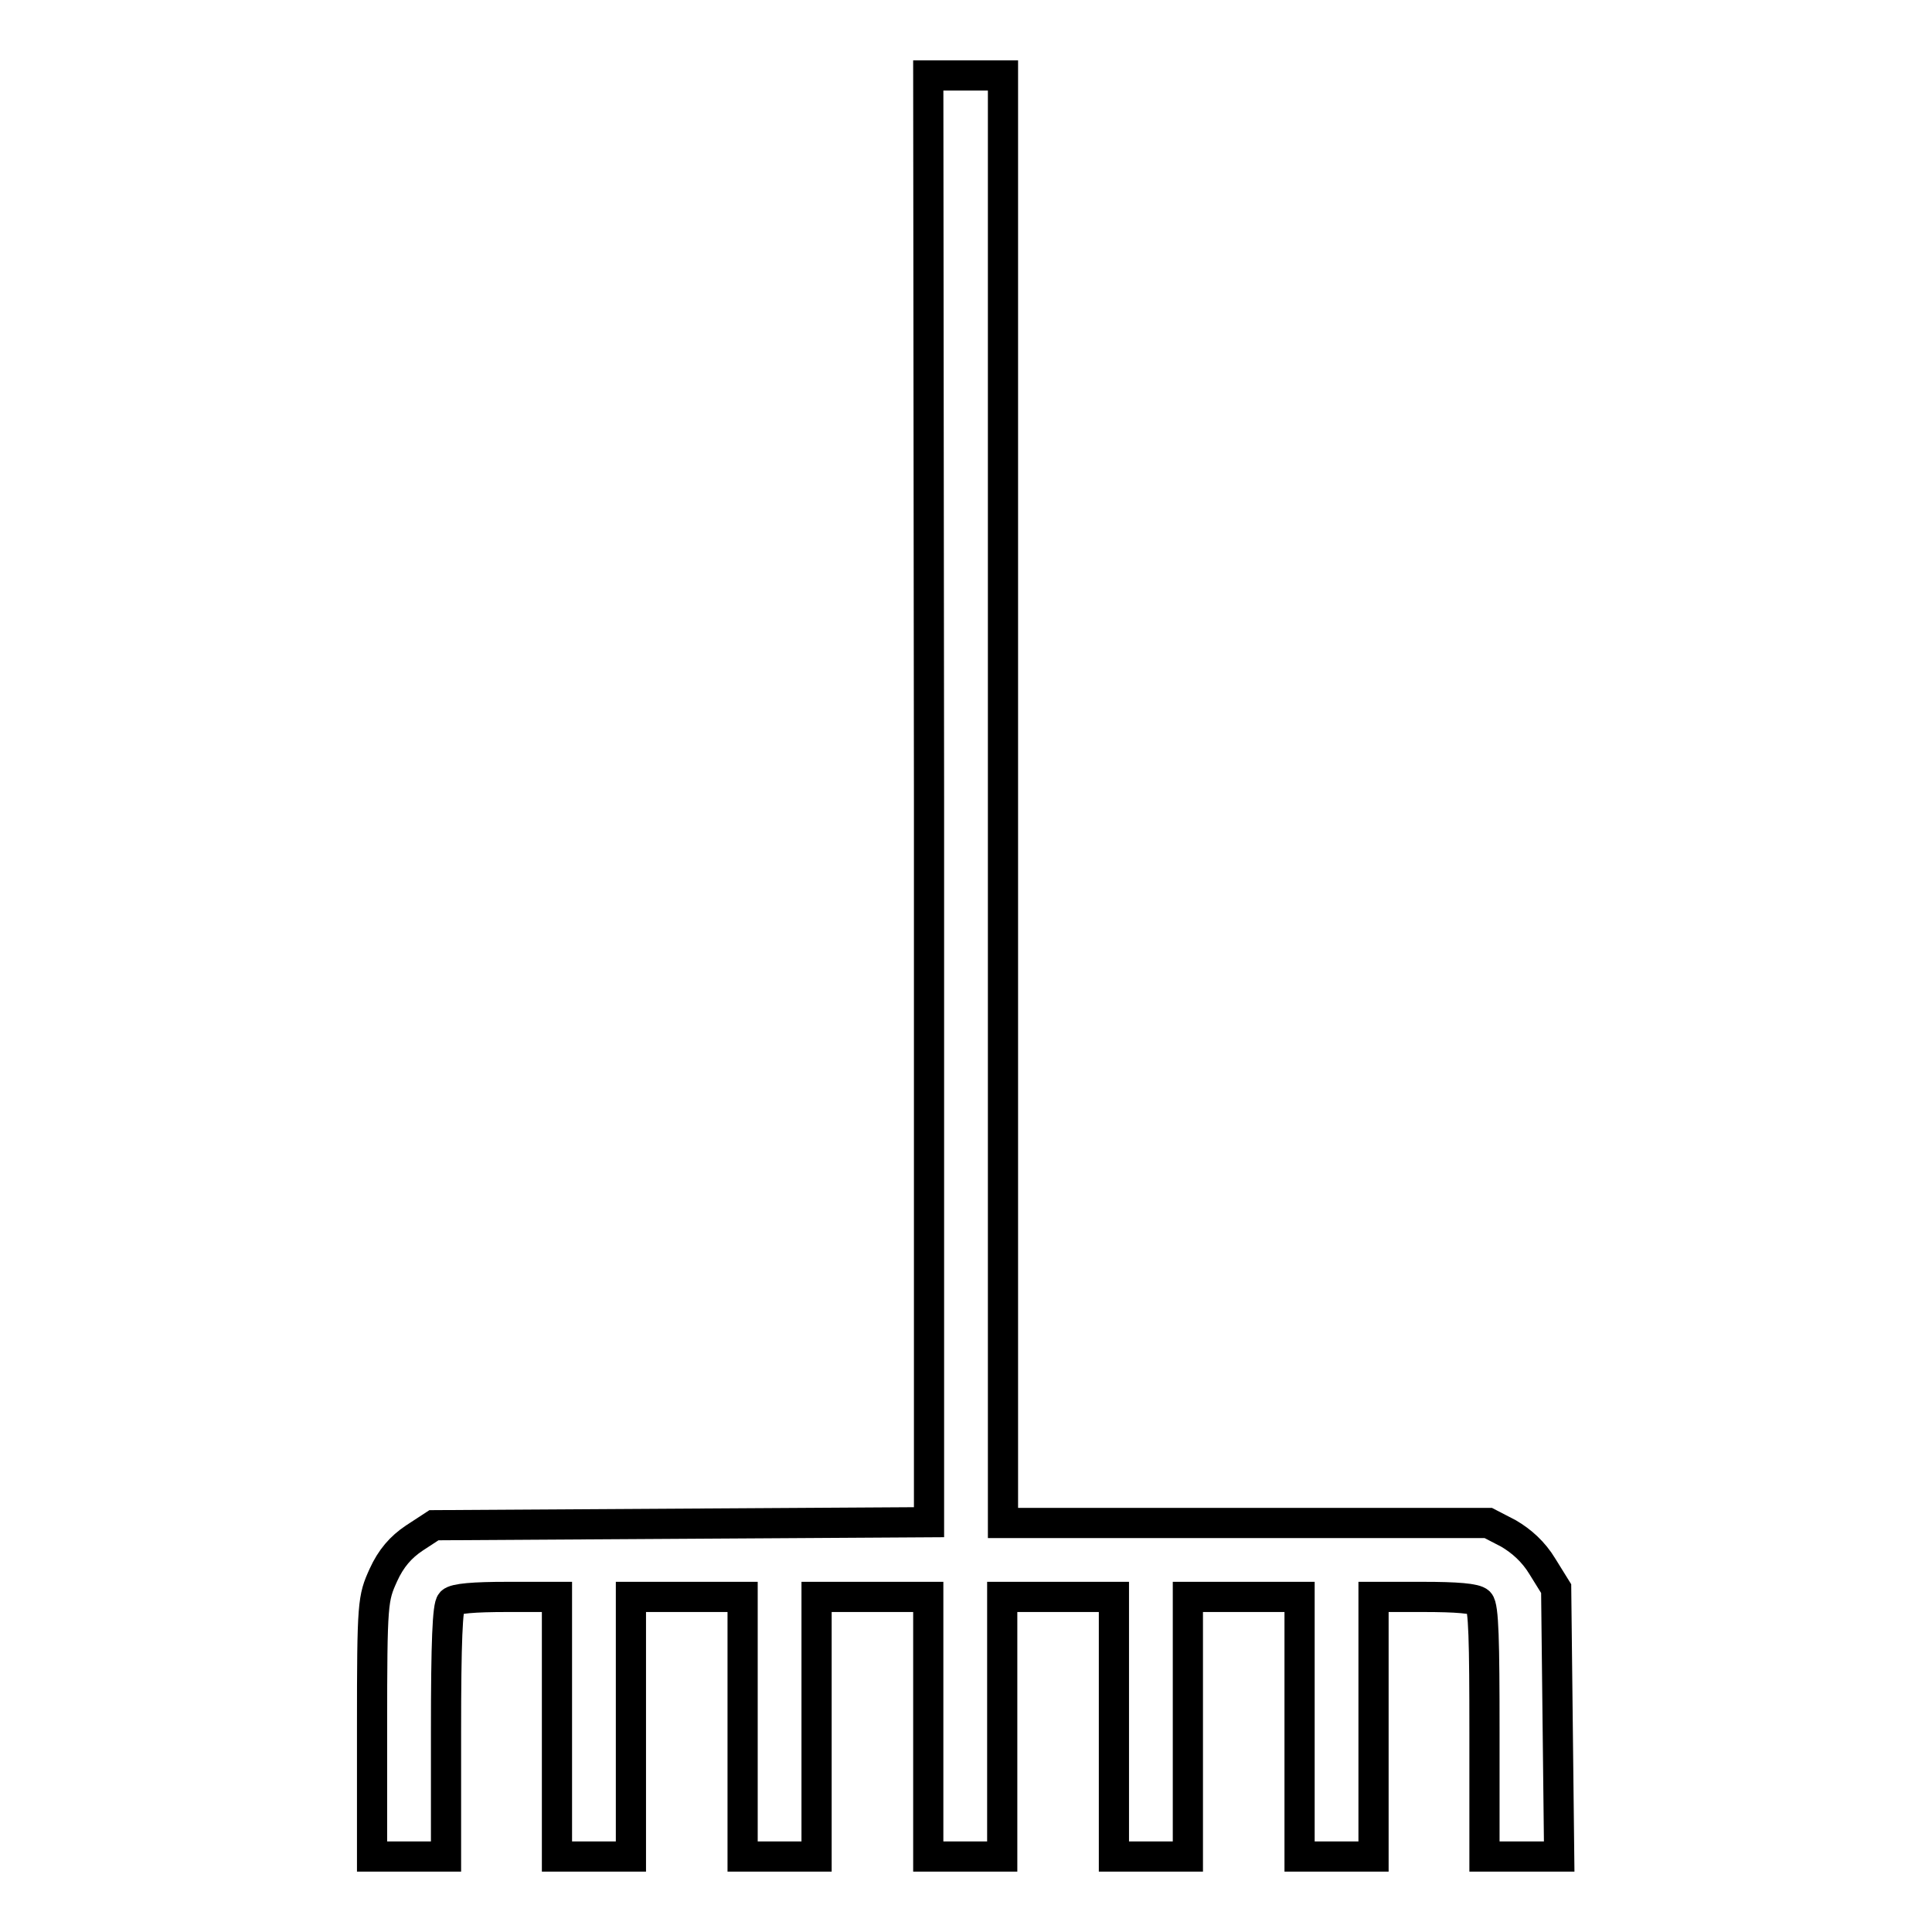
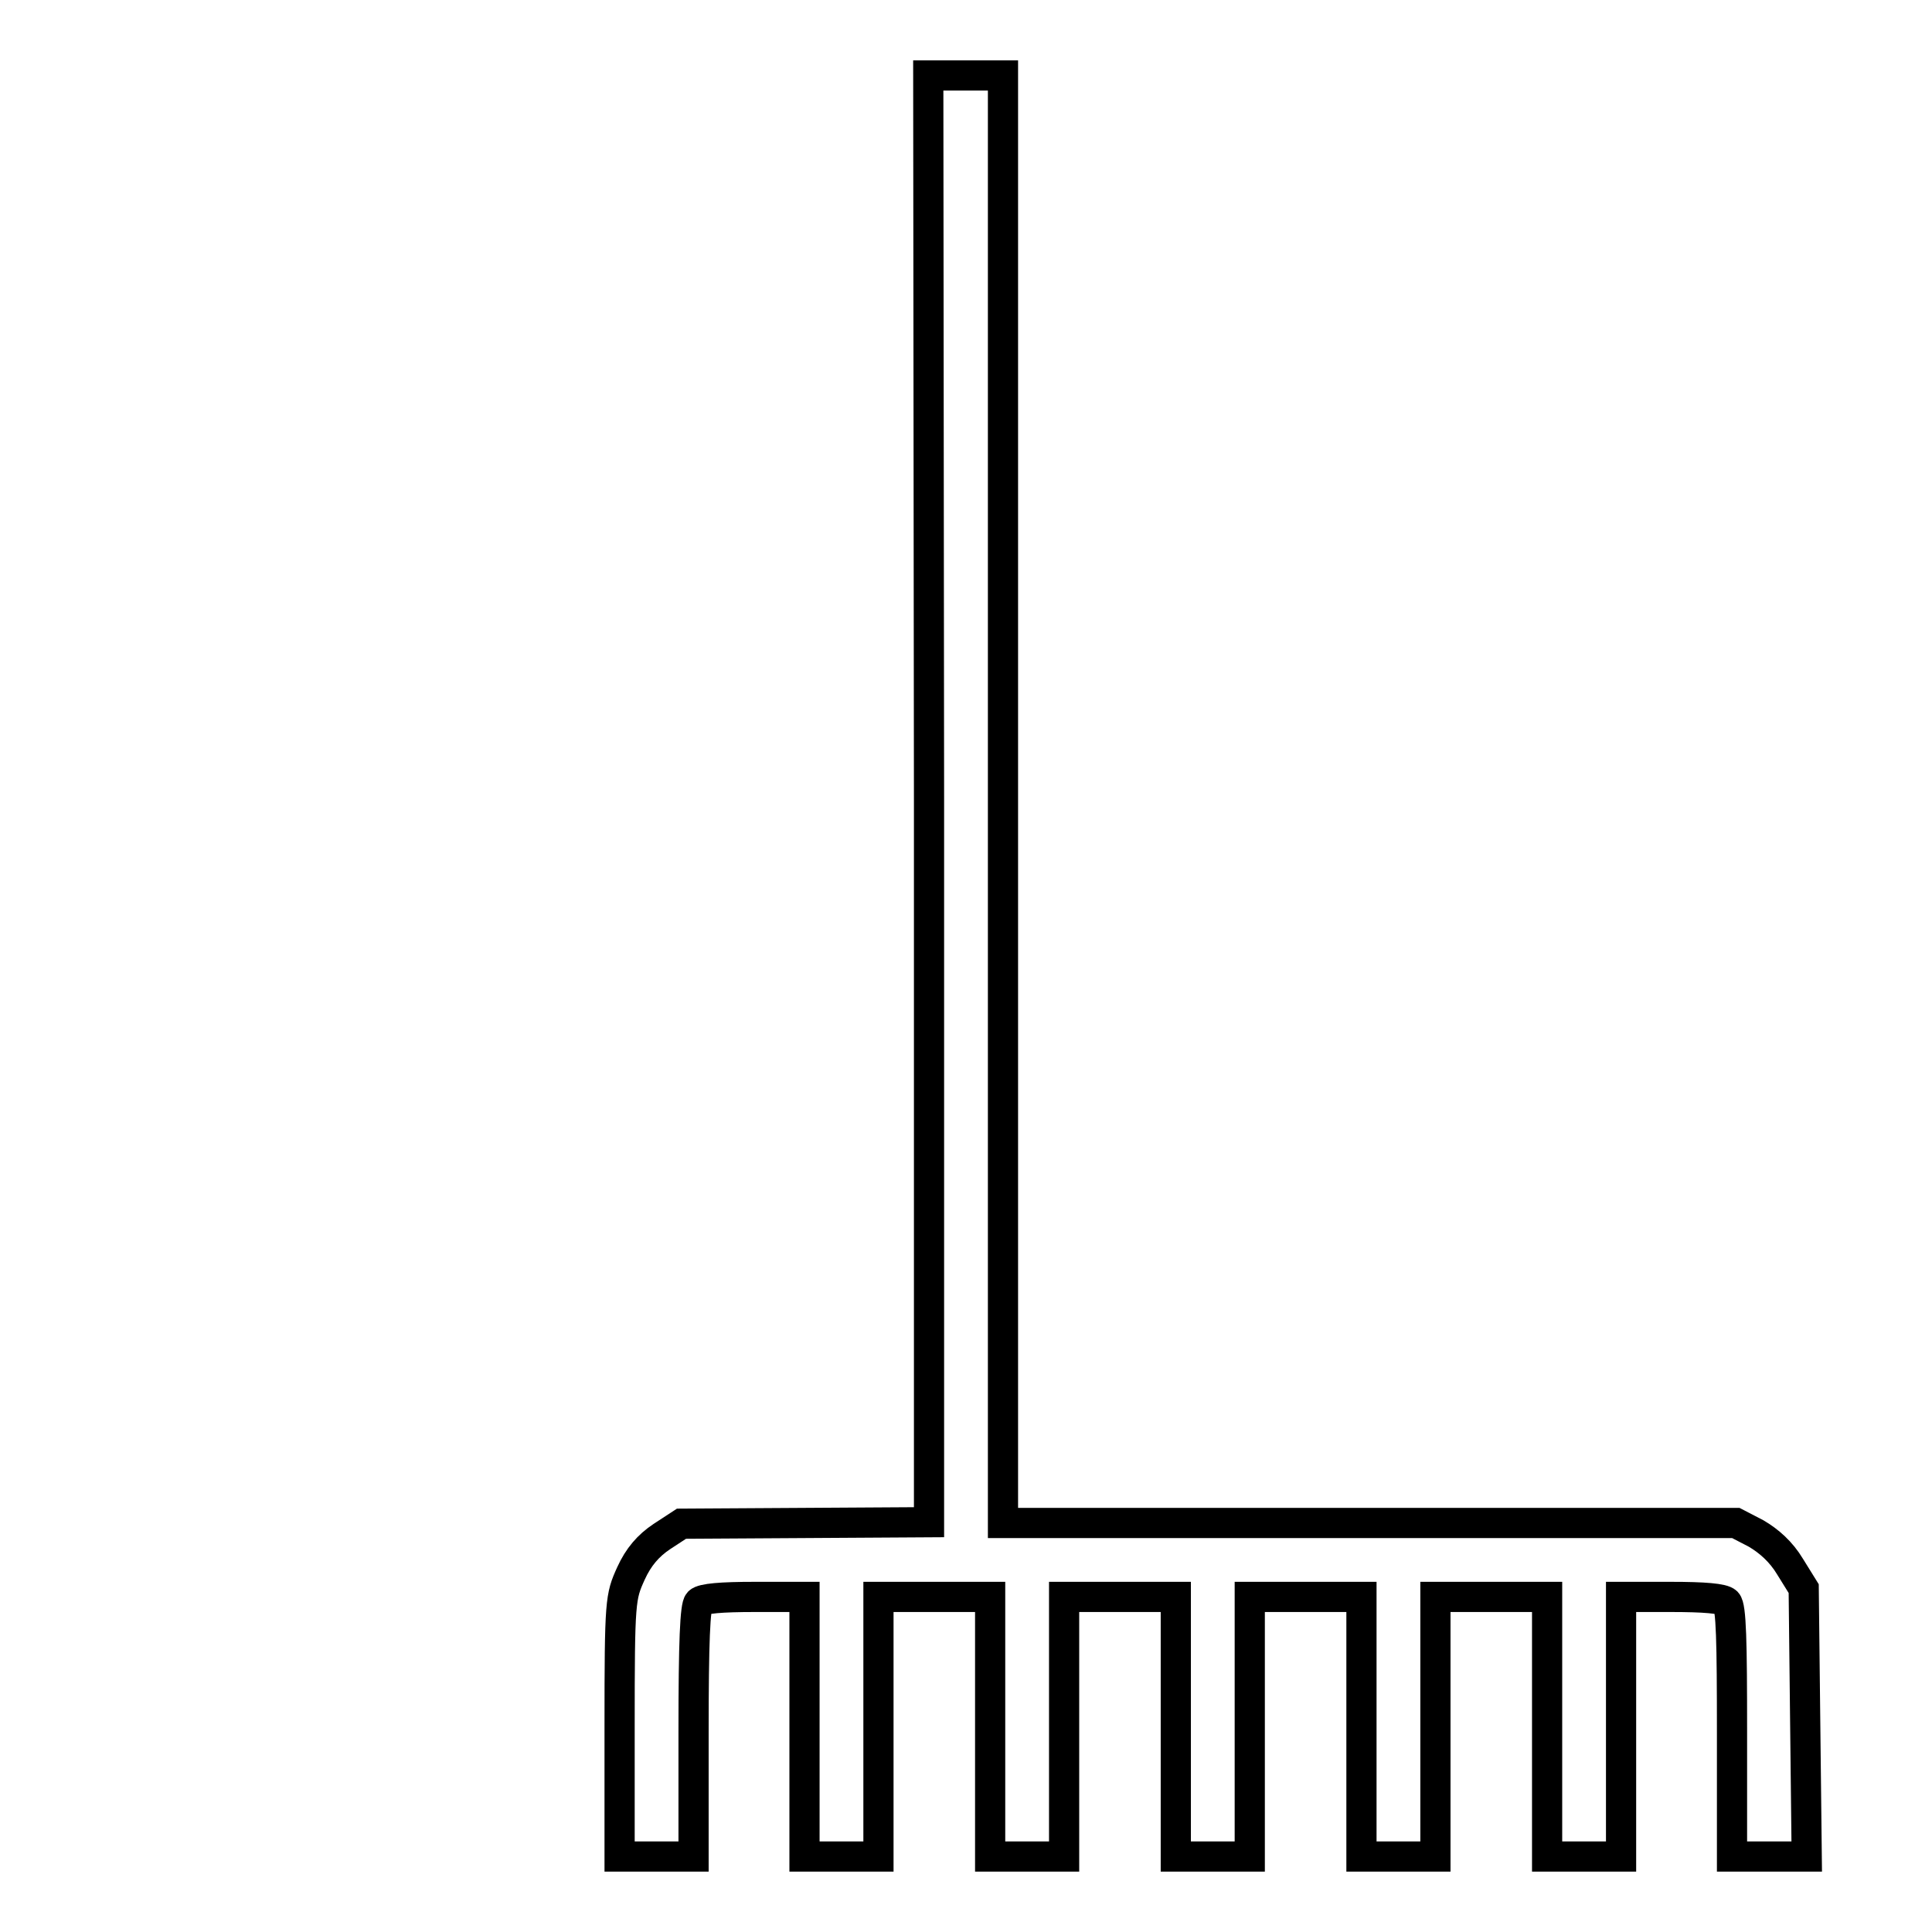
<svg xmlns="http://www.w3.org/2000/svg" version="1.1" x="0px" y="0px" viewBox="0 0 256 256" enable-background="new 0 0 256 256" xml:space="preserve">
  <g>
    <g>
      <g>
-         <path stroke-width="4" fill-opacity="0" stroke="#000000" d="M123.1,105.9v95.8l-32.8,0.2l-32.8,0.2l-2.6,1.7c-1.8,1.2-3.1,2.7-4.1,4.9c-1.4,3.1-1.5,3.5-1.5,20.2V246h4.9h4.9v-16.5c0-12,0.2-16.7,0.7-17.2c0.5-0.5,3-0.7,7.4-0.7h6.6v17.2V246h4.9h4.9v-17.2v-17.2h7.4h7.4v17.2V246h4.9h4.9v-17.2v-17.2h7.4h7.4v17.2V246h4.9h4.9v-17.2v-17.2h7.4h7.4v17.2V246h4.9h4.9v-17.2v-17.2h7.4h7.4v17.2V246h4.9h4.9v-17.2v-17.2h6.6c4.4,0,6.9,0.2,7.4,0.7c0.6,0.6,0.7,5.2,0.7,17.2V246h4.9h5l-0.2-17.7l-0.2-17.8l-1.8-2.9c-1.2-2-2.8-3.4-4.5-4.4l-2.7-1.4H165h-32.1v-95.9V10H128H123L123.1,105.9L123.1,105.9z" />
+         <path stroke-width="4" fill-opacity="0" stroke="#000000" d="M123.1,105.9v95.8l-32.8,0.2l-2.6,1.7c-1.8,1.2-3.1,2.7-4.1,4.9c-1.4,3.1-1.5,3.5-1.5,20.2V246h4.9h4.9v-16.5c0-12,0.2-16.7,0.7-17.2c0.5-0.5,3-0.7,7.4-0.7h6.6v17.2V246h4.9h4.9v-17.2v-17.2h7.4h7.4v17.2V246h4.9h4.9v-17.2v-17.2h7.4h7.4v17.2V246h4.9h4.9v-17.2v-17.2h7.4h7.4v17.2V246h4.9h4.9v-17.2v-17.2h7.4h7.4v17.2V246h4.9h4.9v-17.2v-17.2h6.6c4.4,0,6.9,0.2,7.4,0.7c0.6,0.6,0.7,5.2,0.7,17.2V246h4.9h5l-0.2-17.7l-0.2-17.8l-1.8-2.9c-1.2-2-2.8-3.4-4.5-4.4l-2.7-1.4H165h-32.1v-95.9V10H128H123L123.1,105.9L123.1,105.9z" />
      </g>
    </g>
  </g>
</svg>